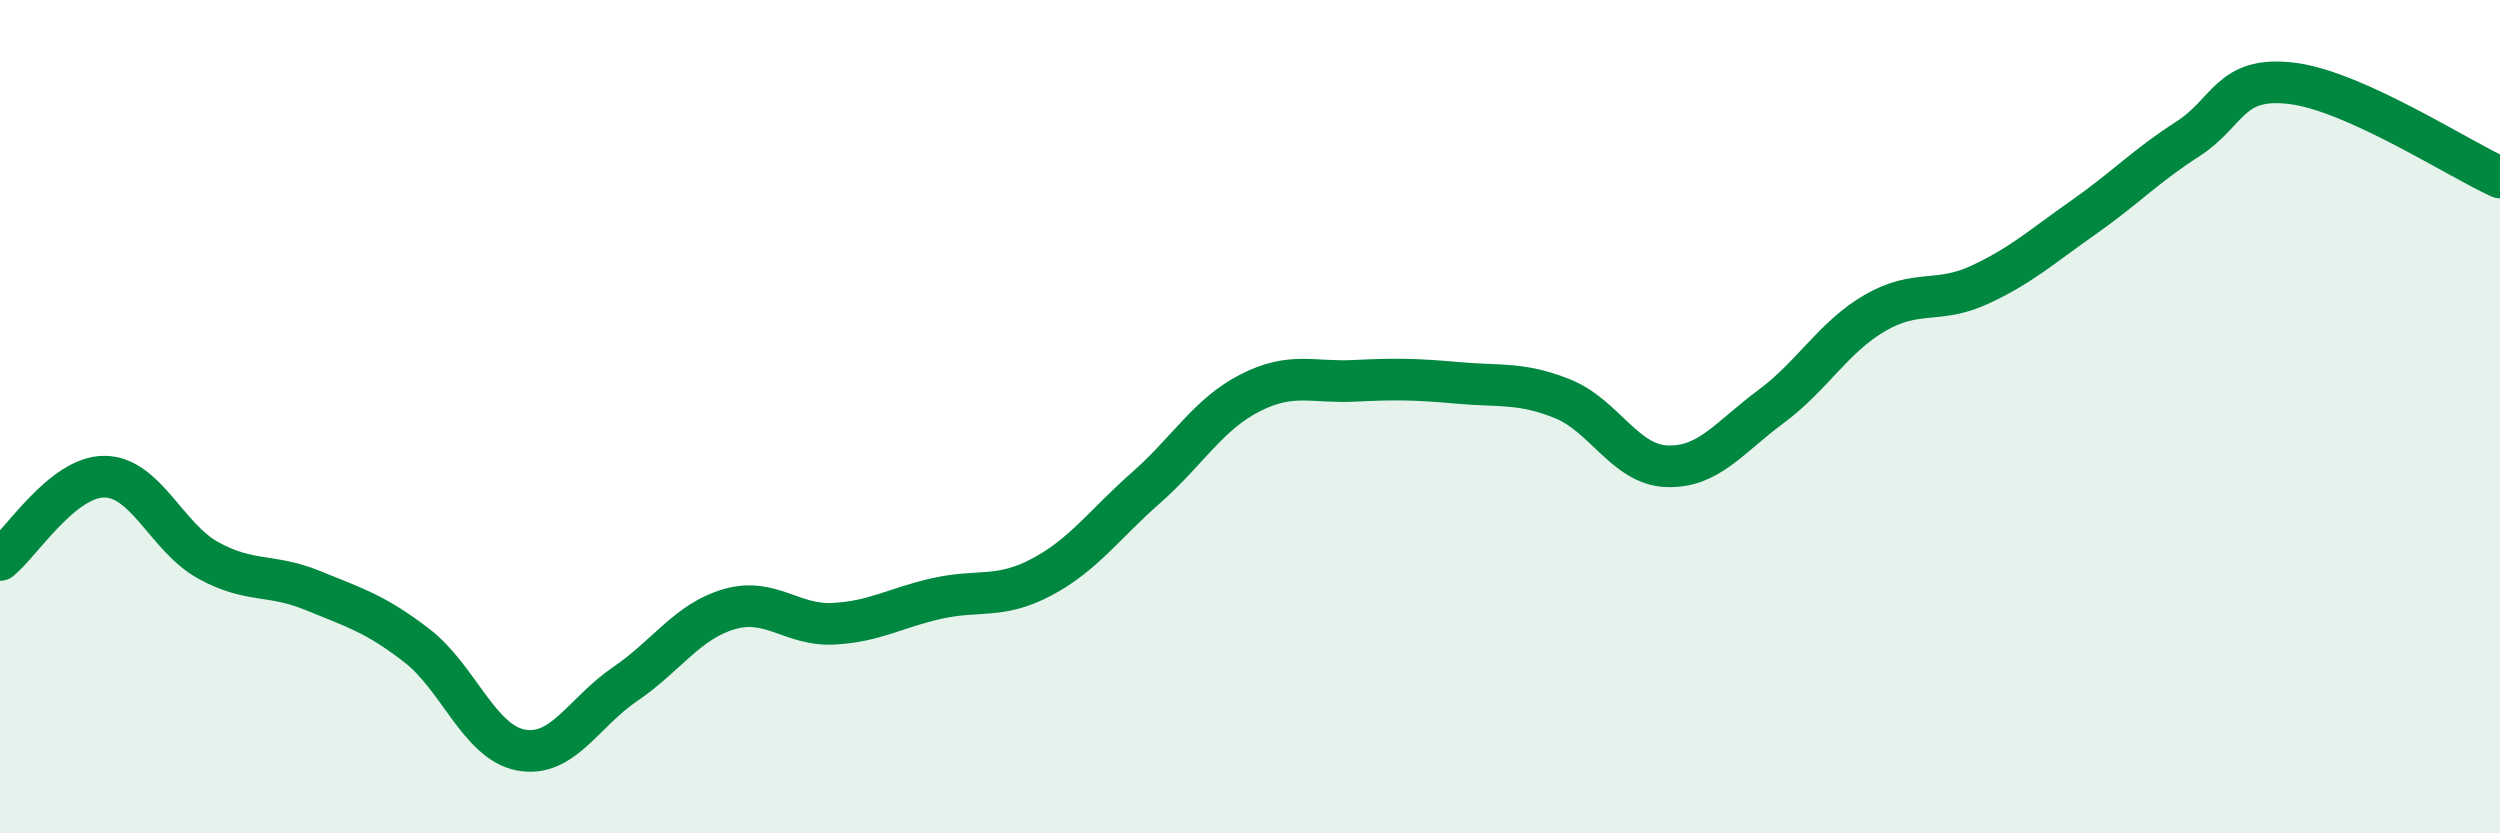
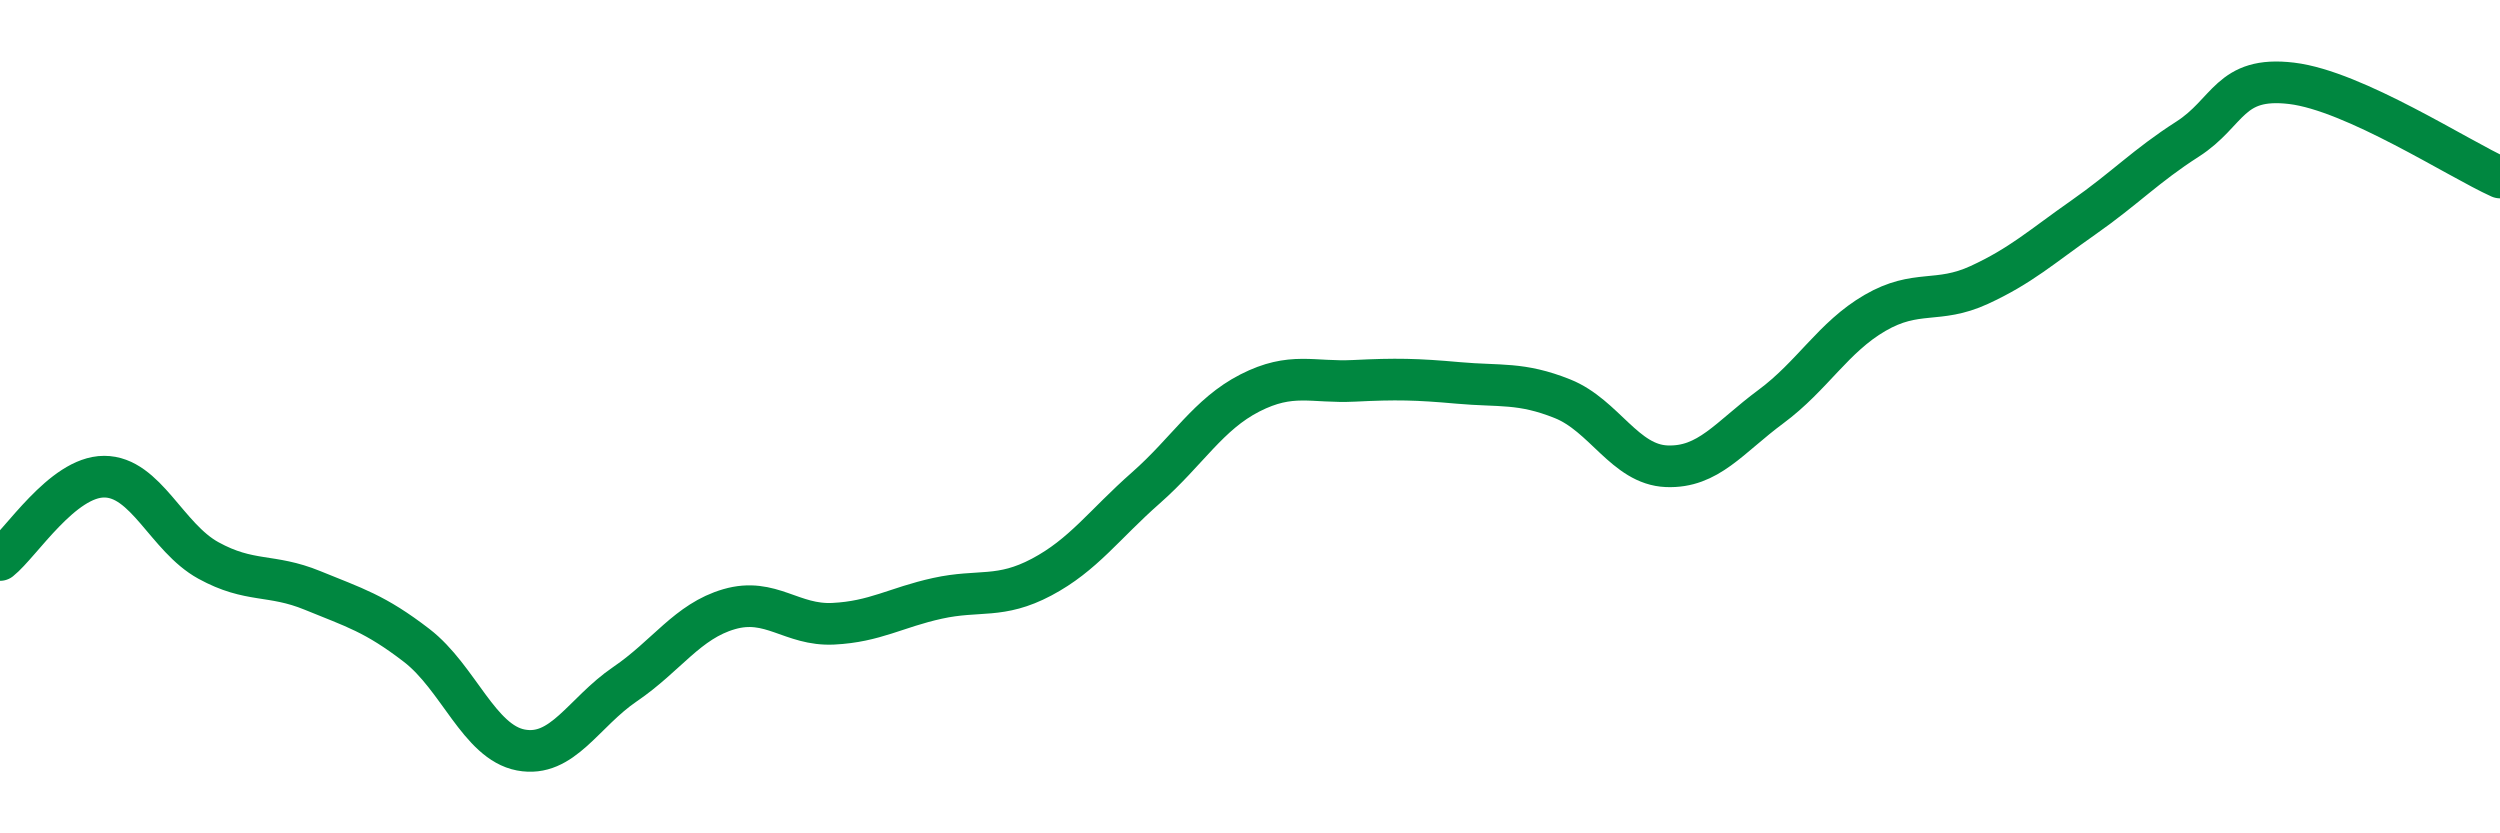
<svg xmlns="http://www.w3.org/2000/svg" width="60" height="20" viewBox="0 0 60 20">
-   <path d="M 0,13.44 C 0.5,13.04 1.5,11.44 2.5,11.44 C 3.5,11.44 4,12.9 5,13.45 C 6,14 6.5,13.76 7.5,14.17 C 8.5,14.58 9,14.72 10,15.49 C 11,16.26 11.5,17.81 12.5,18 C 13.5,18.19 14,17.1 15,16.42 C 16,15.74 16.5,14.91 17.5,14.62 C 18.5,14.33 19,15.02 20,14.97 C 21,14.92 21.5,14.58 22.5,14.36 C 23.5,14.14 24,14.38 25,13.85 C 26,13.32 26.5,12.59 27.5,11.71 C 28.5,10.83 29,9.94 30,9.43 C 31,8.92 31.5,9.19 32.5,9.14 C 33.5,9.09 34,9.1 35,9.19 C 36,9.28 36.5,9.17 37.5,9.57 C 38.5,9.97 39,11.15 40,11.19 C 41,11.23 41.5,10.5 42.5,9.76 C 43.5,9.02 44,8.09 45,7.51 C 46,6.93 46.5,7.3 47.5,6.84 C 48.5,6.38 49,5.92 50,5.22 C 51,4.52 51.5,3.98 52.5,3.34 C 53.5,2.7 53.5,1.82 55,2 C 56.5,2.18 59,3.81 60,4.26L60 20L0 20Z" fill="#008740" opacity="0.1" stroke-linecap="round" stroke-linejoin="round" />
  <path d="M 0,13.44 C 0.5,13.04 1.5,11.44 2.5,11.44 C 3.5,11.44 4,12.9 5,13.45 C 6,14 6.5,13.76 7.5,14.17 C 8.5,14.58 9,14.72 10,15.49 C 11,16.26 11.5,17.81 12.5,18 C 13.5,18.19 14,17.1 15,16.42 C 16,15.74 16.5,14.91 17.5,14.62 C 18.5,14.33 19,15.02 20,14.97 C 21,14.92 21.5,14.58 22.5,14.36 C 23.5,14.14 24,14.38 25,13.85 C 26,13.32 26.5,12.59 27.5,11.71 C 28.5,10.83 29,9.94 30,9.43 C 31,8.92 31.5,9.19 32.5,9.14 C 33.5,9.09 34,9.1 35,9.19 C 36,9.28 36.5,9.17 37.5,9.57 C 38.5,9.97 39,11.15 40,11.19 C 41,11.23 41.5,10.5 42.5,9.76 C 43.5,9.02 44,8.09 45,7.51 C 46,6.93 46.5,7.3 47.5,6.84 C 48.5,6.38 49,5.92 50,5.22 C 51,4.52 51.5,3.98 52.5,3.34 C 53.5,2.7 53.5,1.82 55,2 C 56.5,2.18 59,3.81 60,4.26" stroke="#008740" stroke-width="1" fill="none" stroke-linecap="round" stroke-linejoin="round" />
</svg>